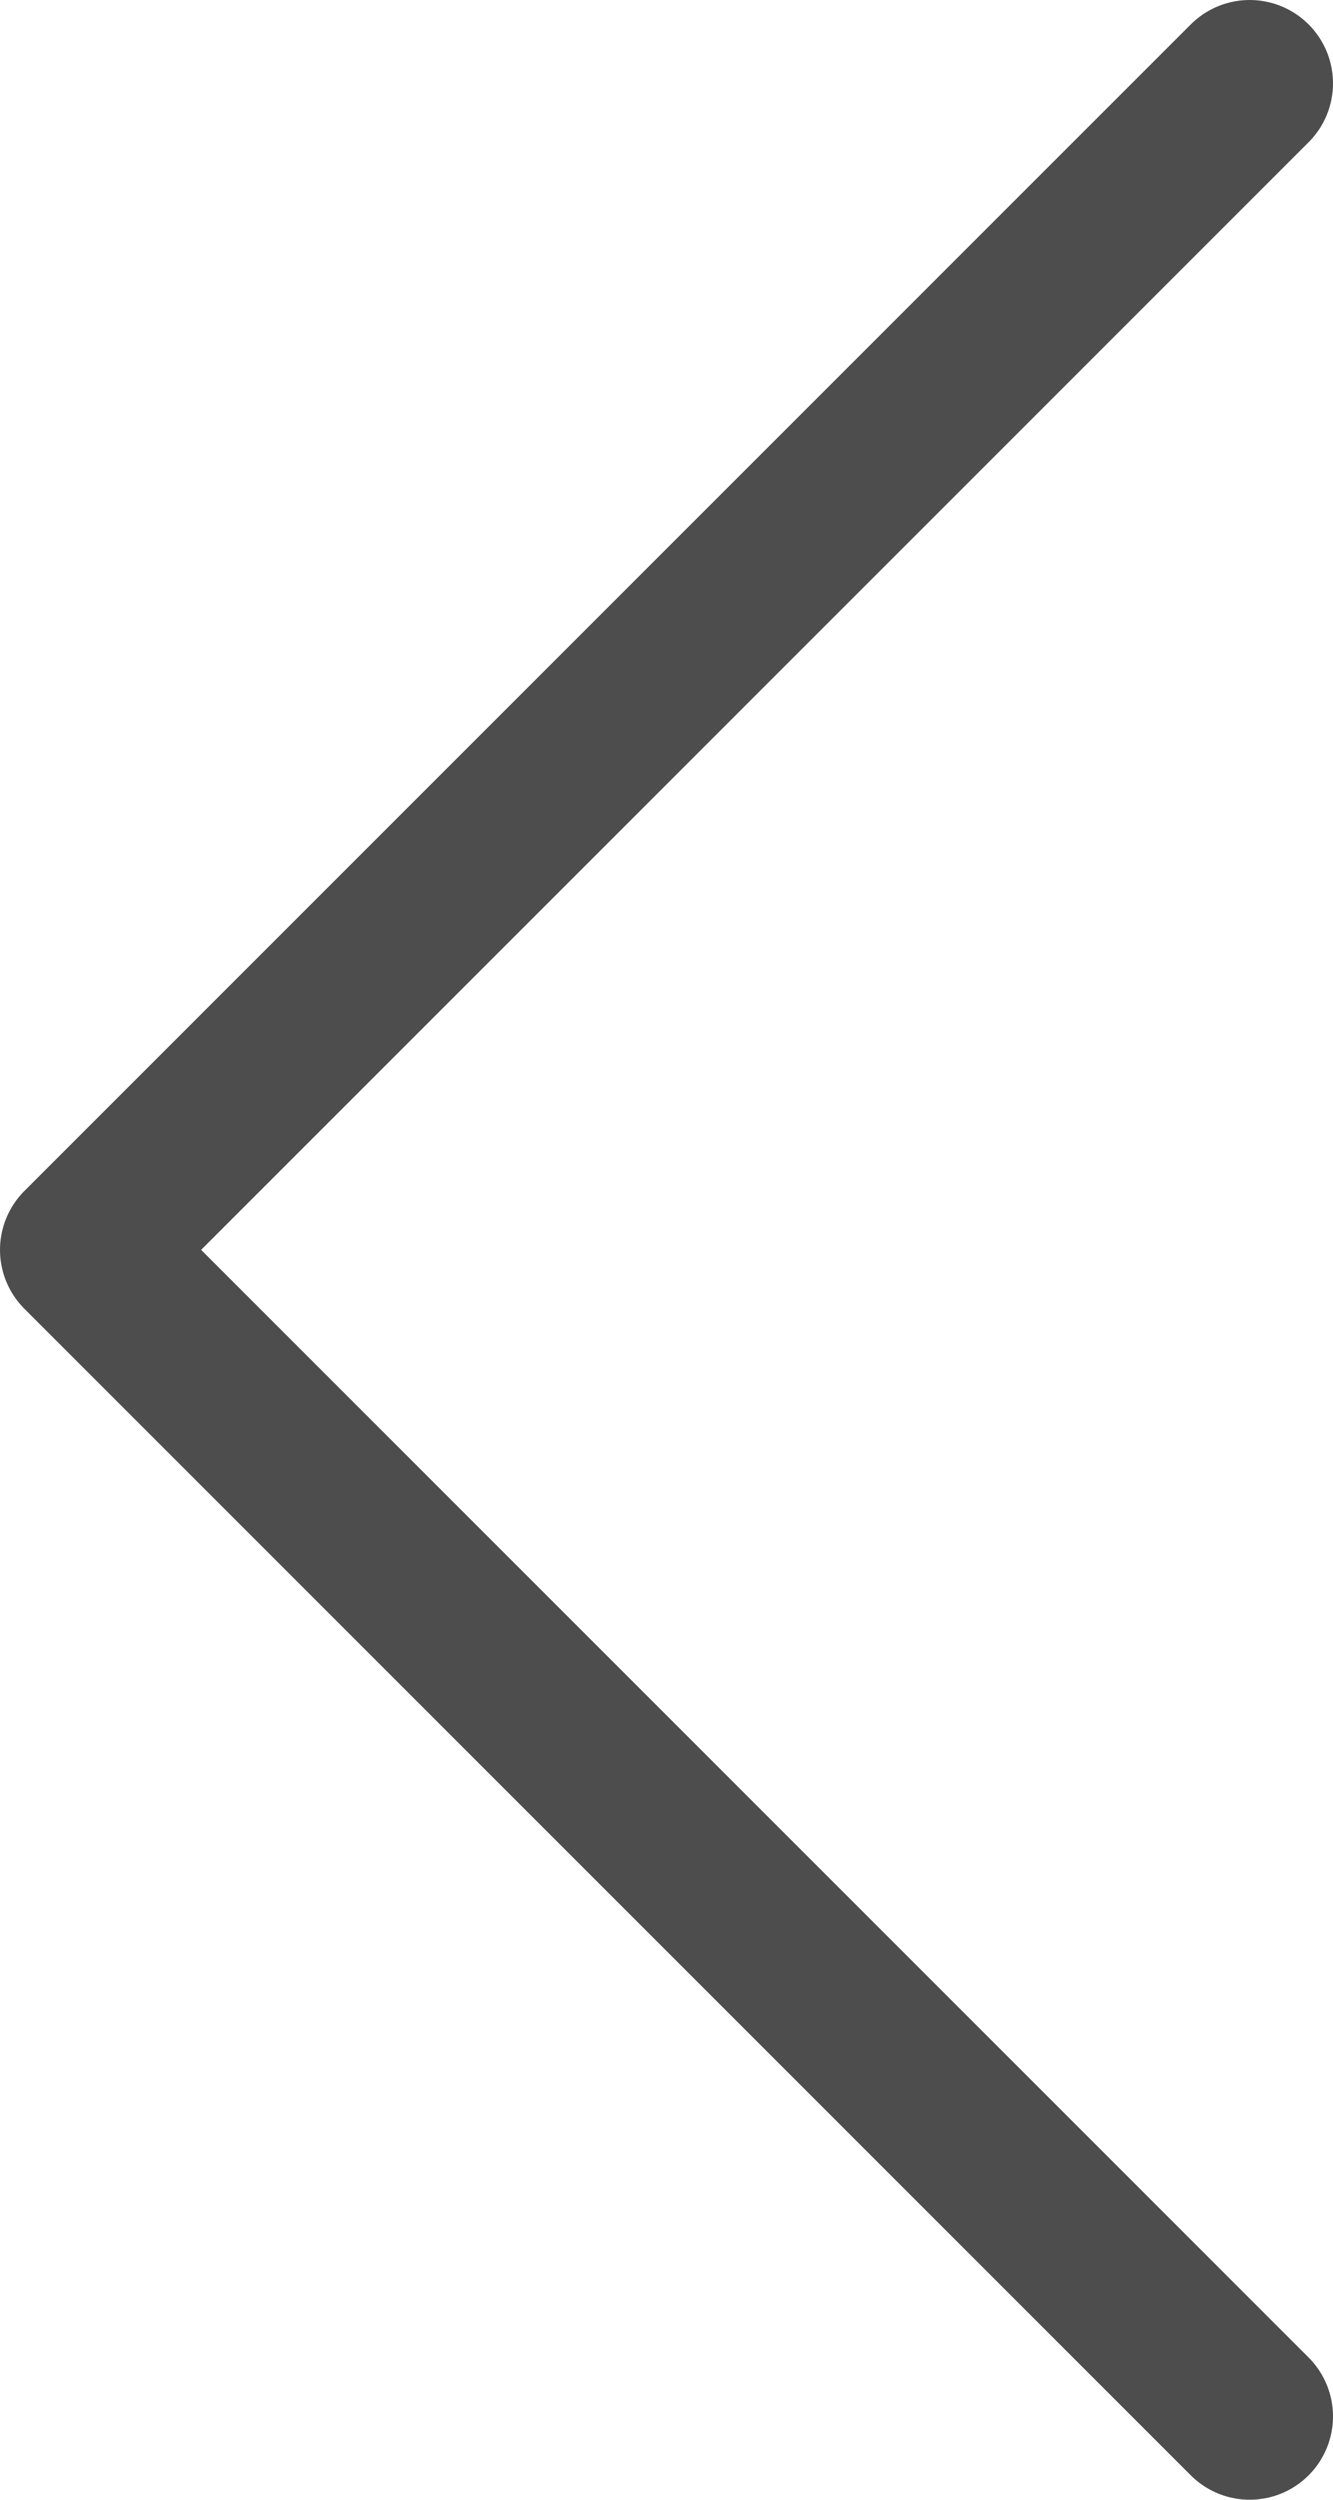
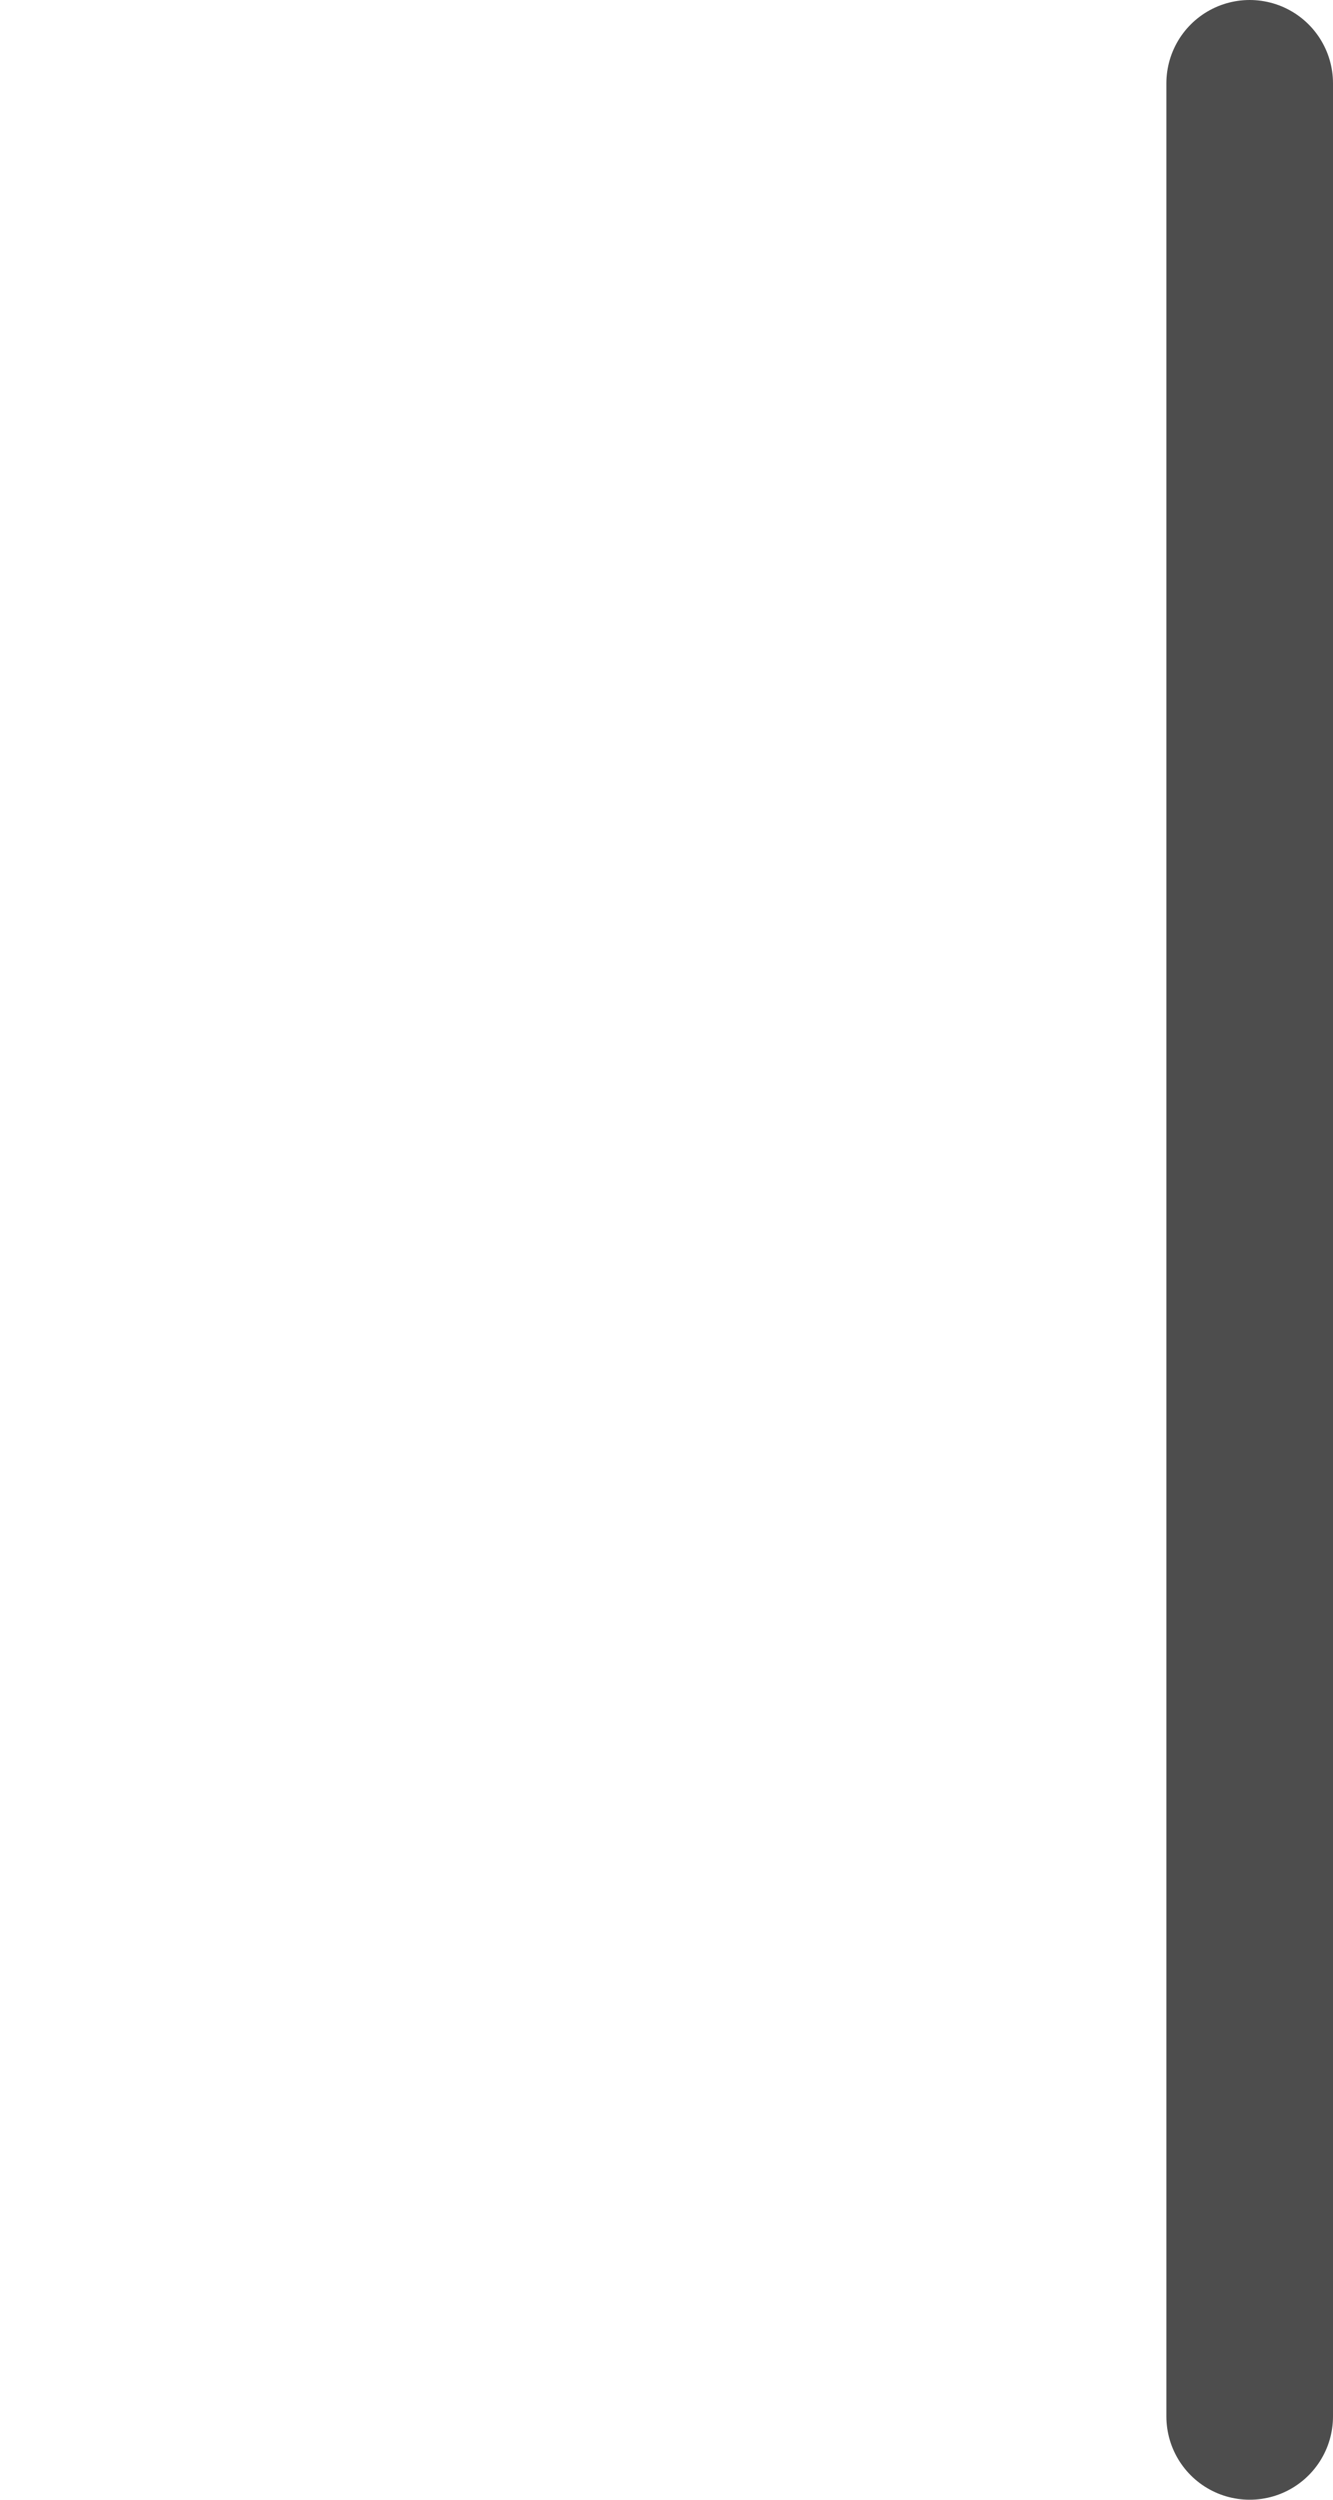
<svg xmlns="http://www.w3.org/2000/svg" width="16" height="30" viewBox="0 0 16 30" fill="none">
-   <path d="M15 1L1 15L15 29" stroke="#4D4D4D" stroke-width="2" stroke-linecap="round" stroke-linejoin="round" />
+   <path d="M15 1L15 29" stroke="#4D4D4D" stroke-width="2" stroke-linecap="round" stroke-linejoin="round" />
</svg>